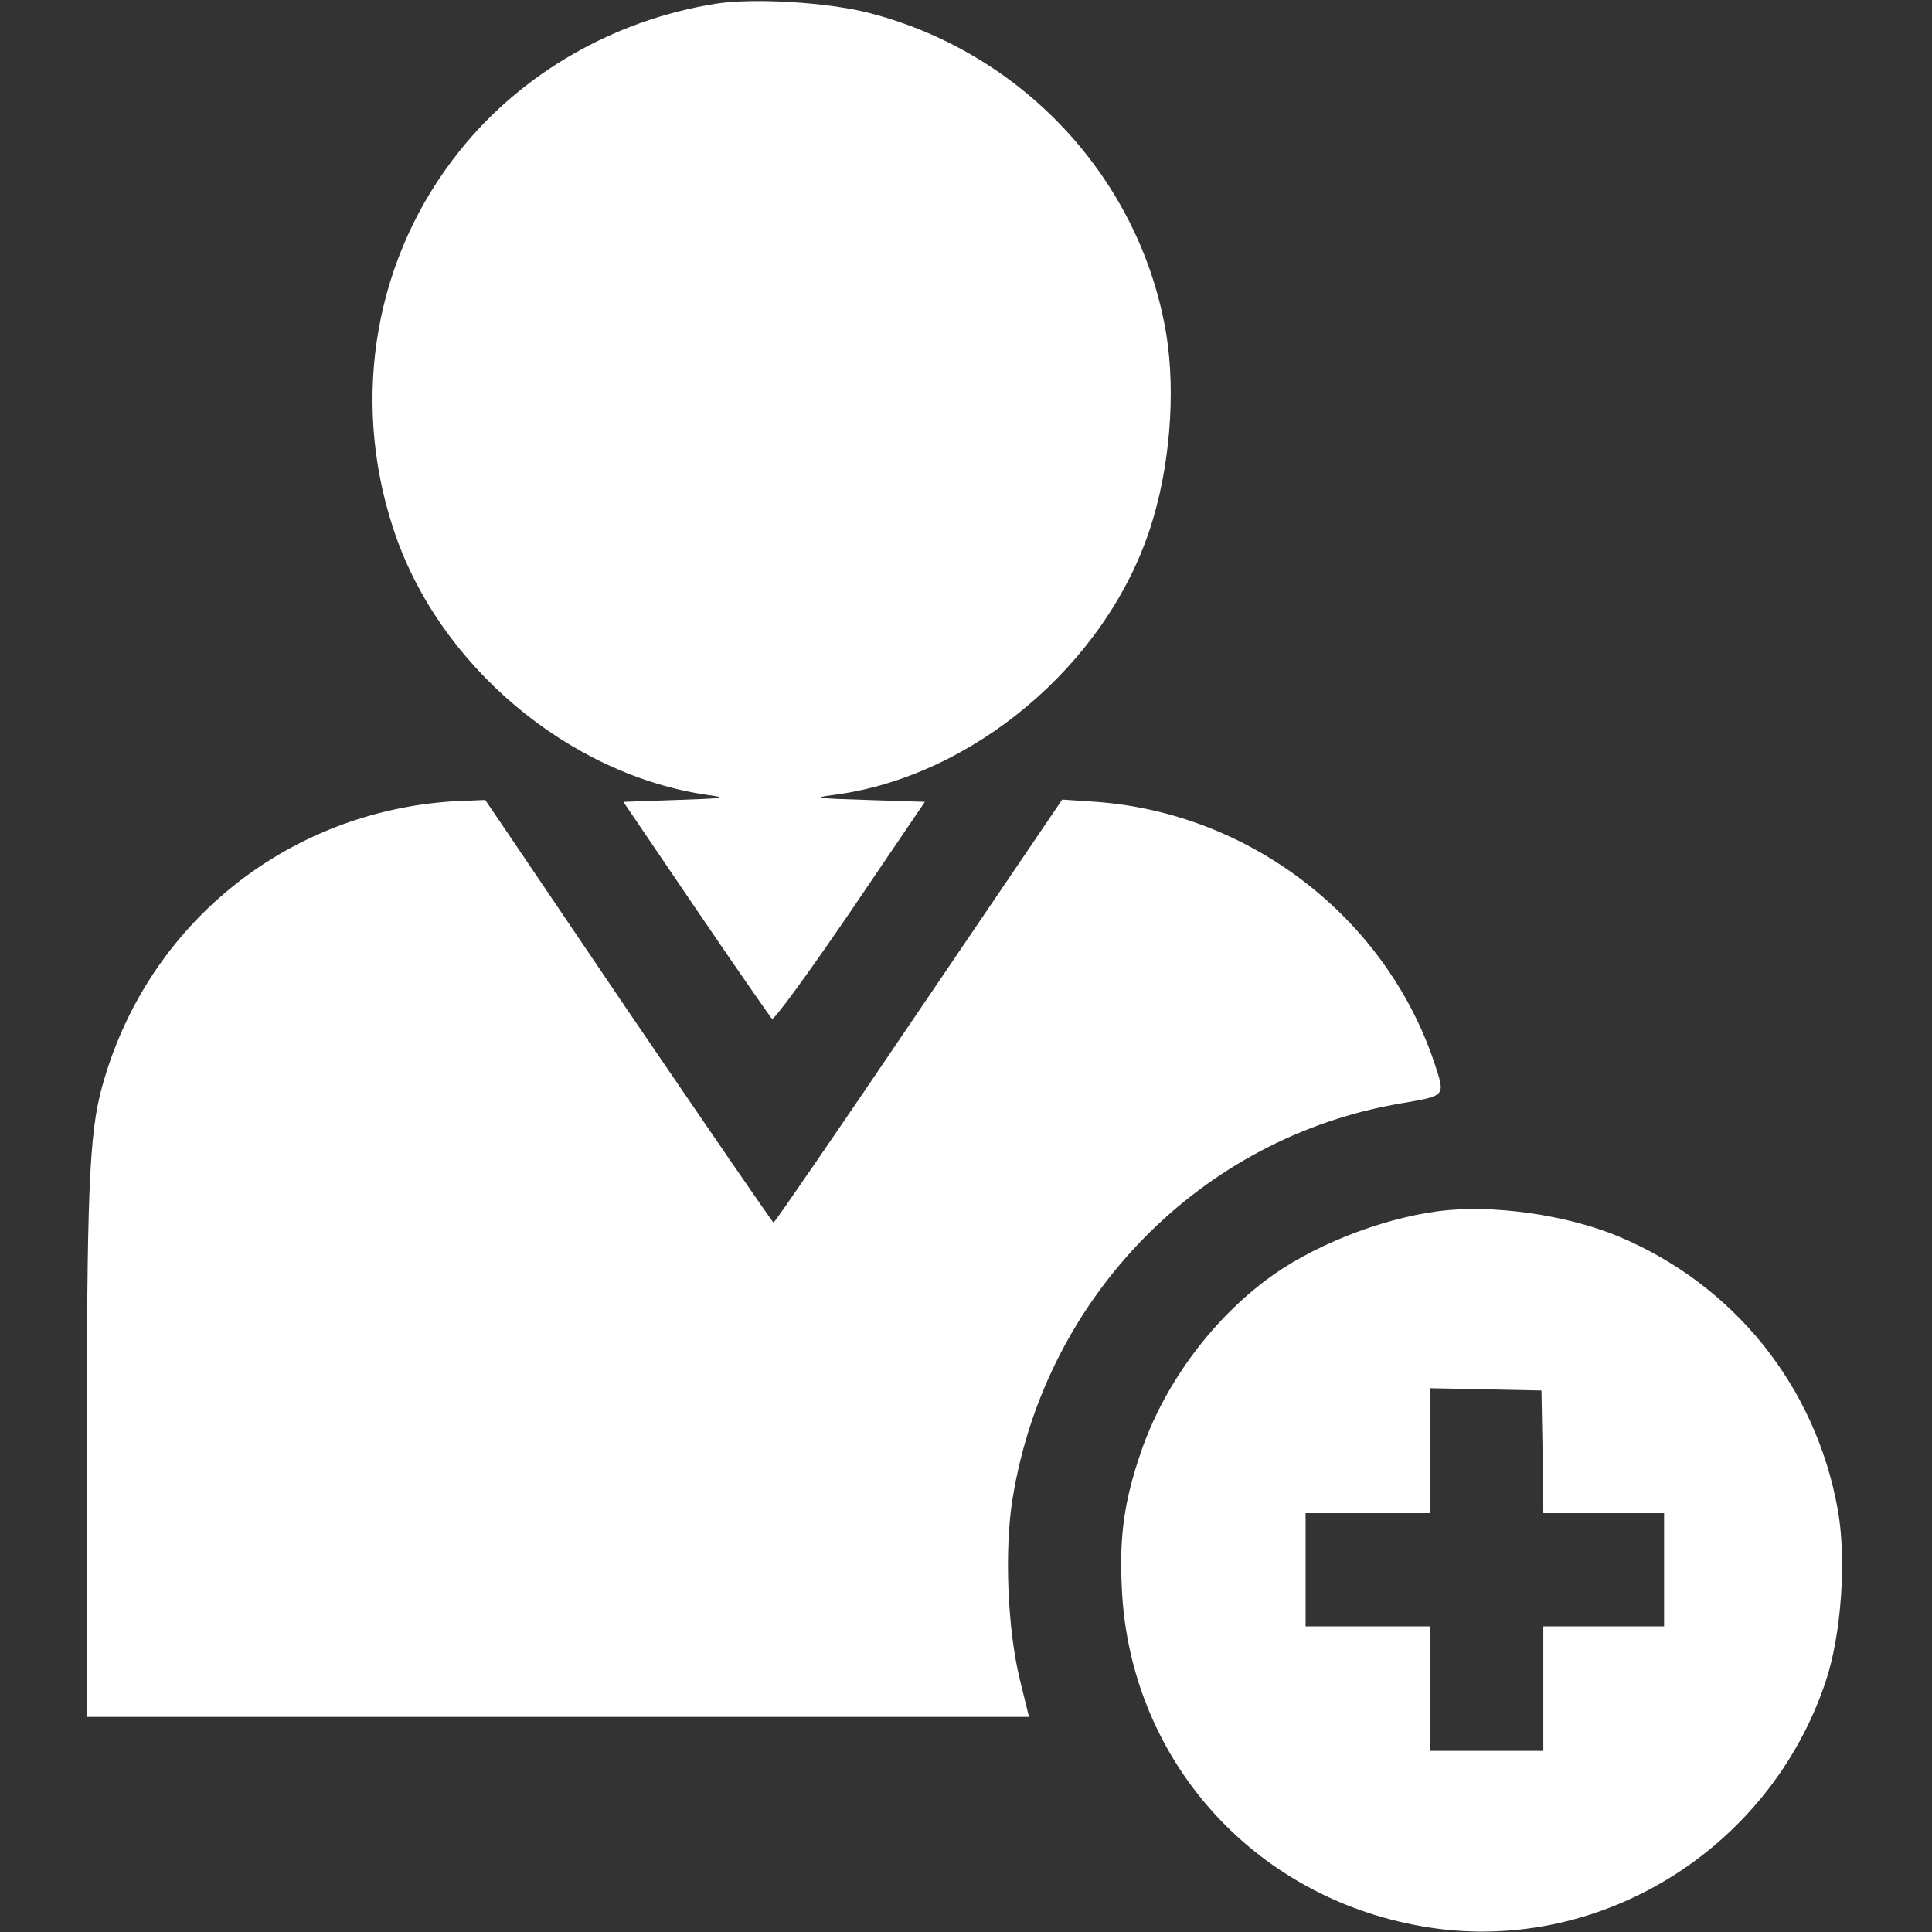
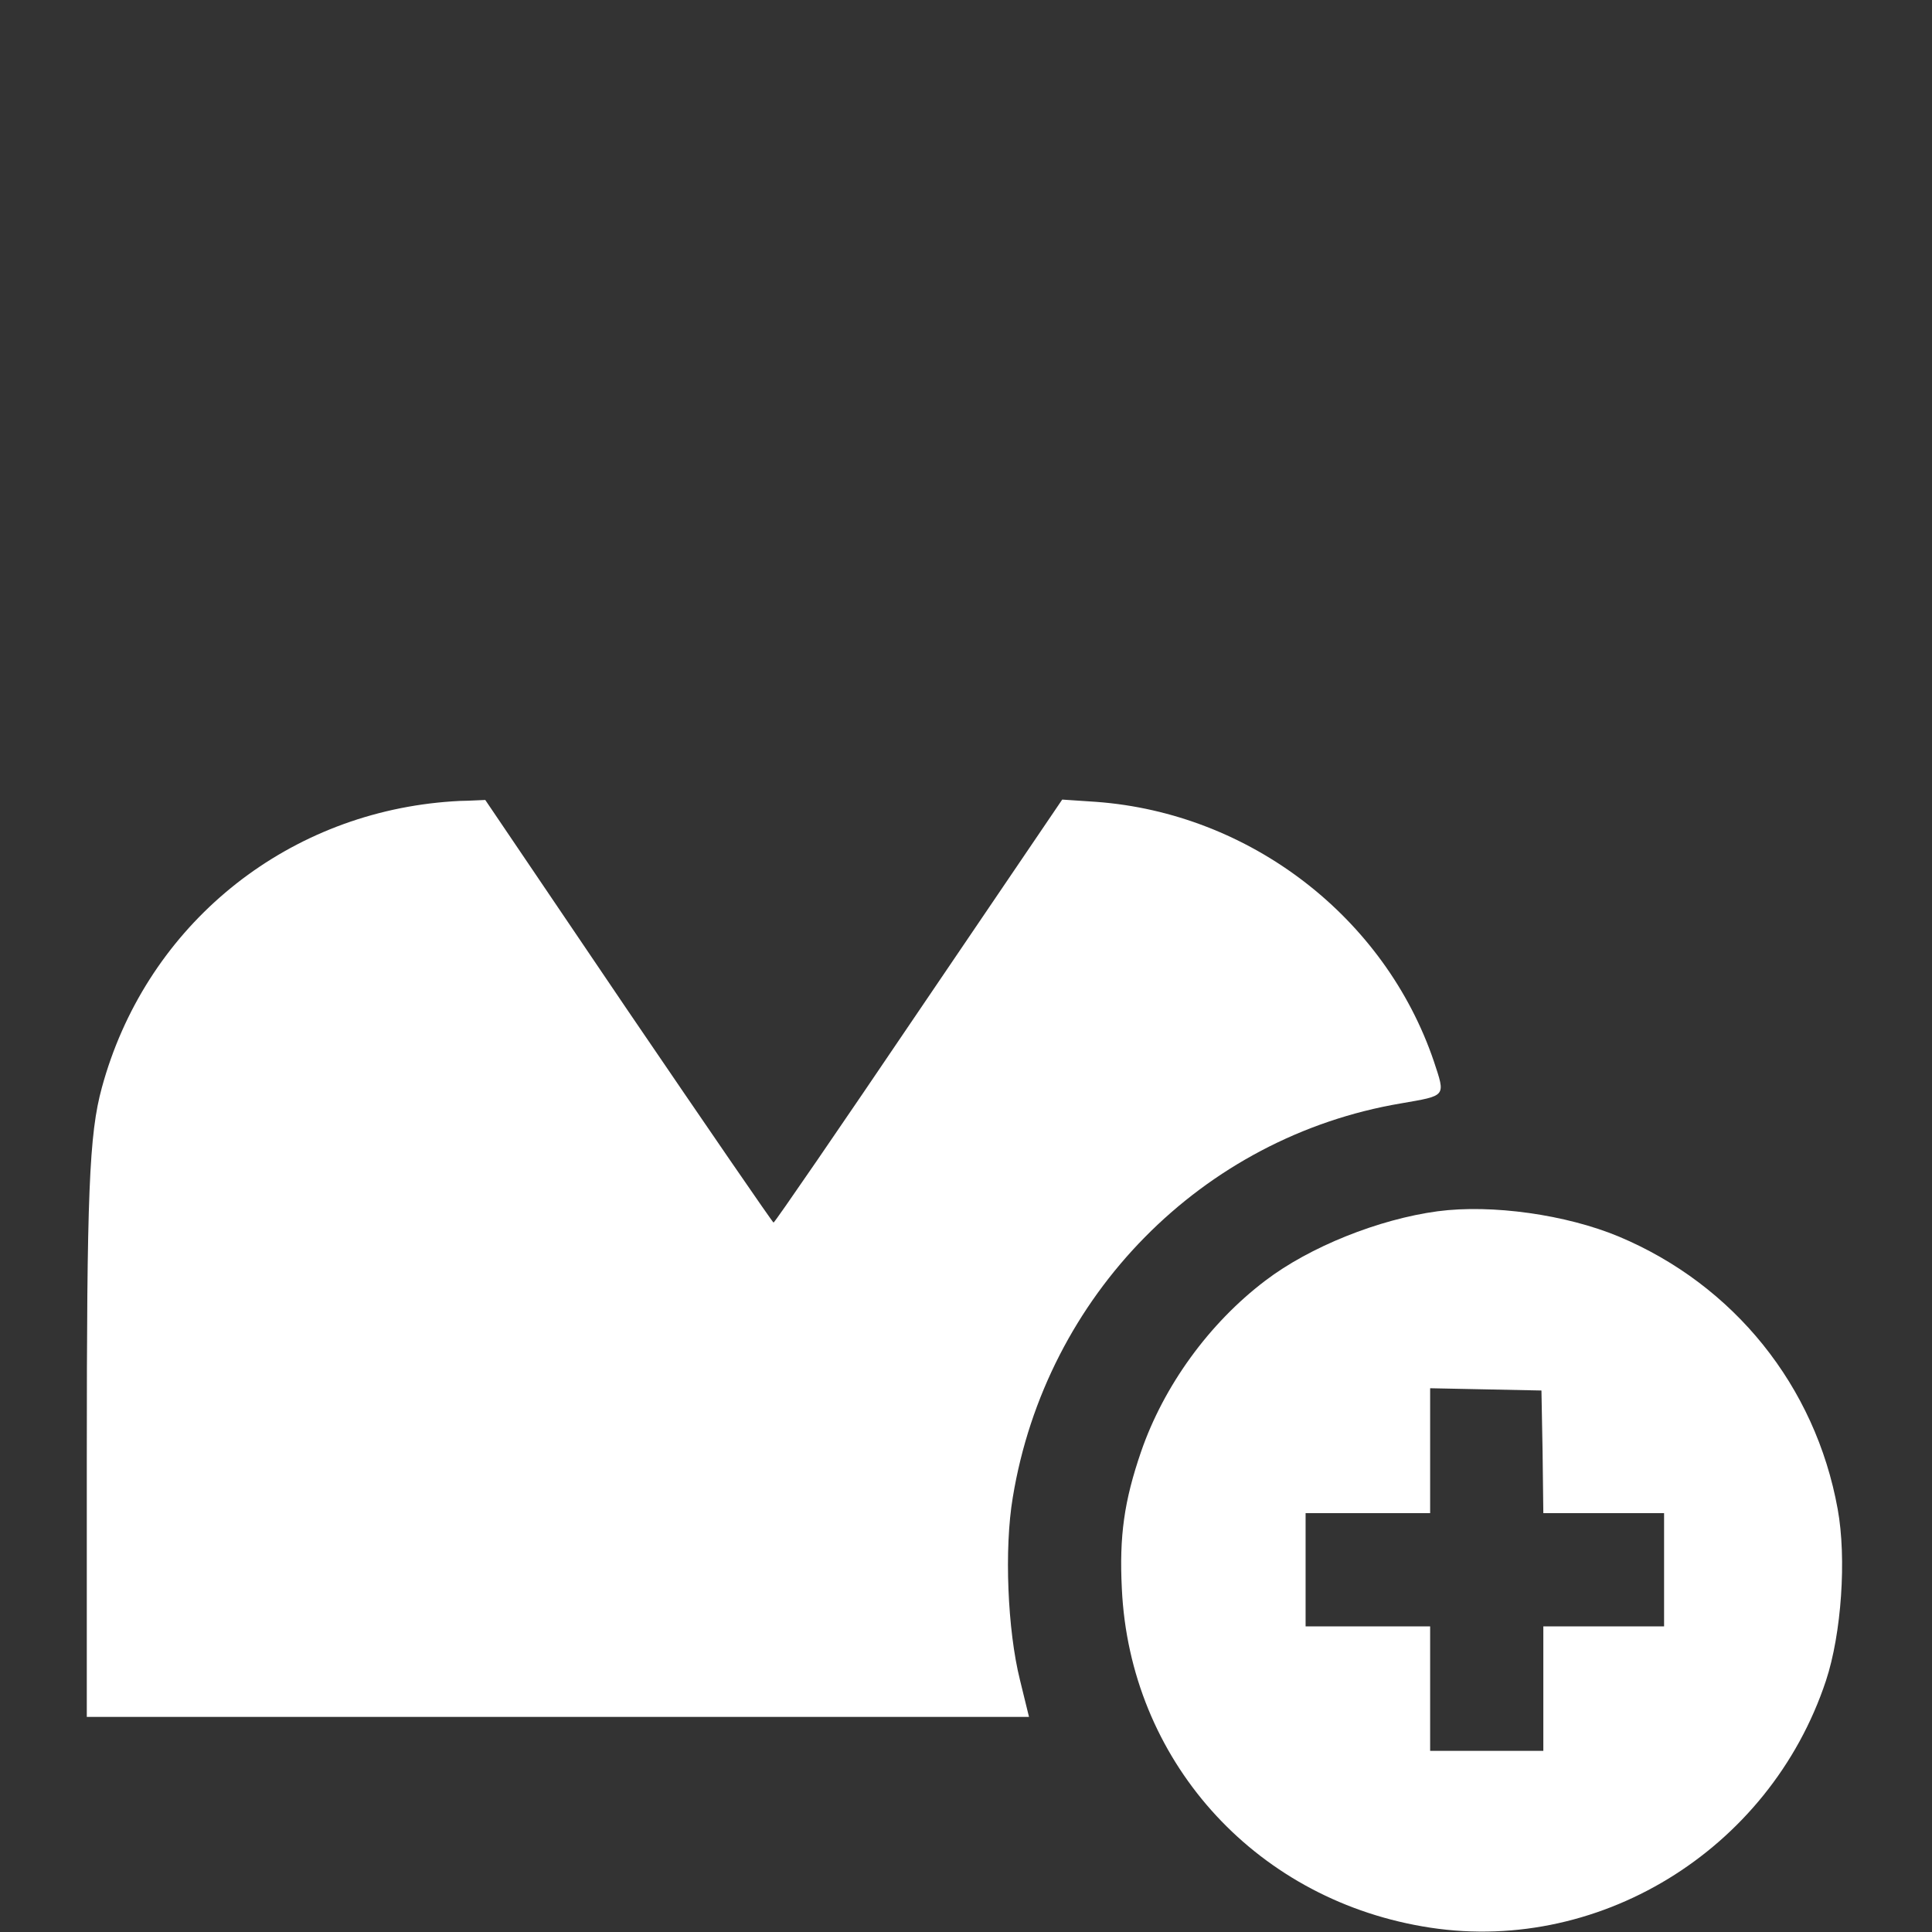
<svg xmlns="http://www.w3.org/2000/svg" width="80" height="80" viewBox="0 0 80 80" fill="none">
  <rect x="0" y="0" width="80" height="80" fill="#333333" stroke="none" />
-   <path d="M29.625 0.156C25.438 0.828 21.609 3.016 19.031 6.25C15.531 10.609 14.5 16.453 16.281 21.875C18.109 27.516 23.531 32.094 29.328 32.922C30.141 33.031 29.984 33.062 28.016 33.125L25.812 33.203L28.812 37.625C30.469 40.062 31.891 42.109 31.969 42.188C32.047 42.25 33.422 40.375 35.203 37.766L38.297 33.203L35.906 33.125C33.797 33.062 33.625 33.031 34.484 32.922C40.25 32.188 45.781 27.531 47.625 21.875C48.438 19.391 48.688 16.312 48.297 13.859C47.234 7.437 42.375 2.172 35.969 0.531C34.266 0.094 31.203 -0.094 29.625 0.156Z" fill="white" />
  <path d="M18.125 33.234C11.453 33.922 5.984 38.547 4.219 45.031C3.688 46.969 3.594 49.375 3.594 60.422V71.094H23.109H42.609L42.234 69.562C41.719 67.5 41.578 64.125 41.938 62C43.312 53.641 49.781 47.078 58.016 45.688C59.906 45.359 59.859 45.422 59.375 43.953C57.344 37.969 51.75 33.672 45.391 33.203L43.984 33.109L38.047 41.859C34.781 46.688 32.078 50.625 32.031 50.625C31.984 50.609 29.281 46.672 26.016 41.875L20.094 33.125L19.375 33.156C18.984 33.156 18.422 33.203 18.125 33.234Z" fill="white" />
  <path d="M59.531 50.156C57.094 50.484 54.234 51.625 52.391 53.031C50.062 54.797 48.188 57.391 47.25 60.109C46.547 62.156 46.344 63.609 46.453 65.781C46.781 72.828 51.859 78.547 58.891 79.766C66.078 81.031 73.266 76.656 75.609 69.594C76.25 67.656 76.469 64.531 76.094 62.484C75.172 57.391 71.797 53.203 67.031 51.203C64.859 50.297 61.781 49.859 59.531 50.156ZM63.875 60.109L63.906 62.656H66.406H68.906V65V67.344H66.406H63.906V69.922V72.5H61.562H59.219V69.922V67.344H56.641H54.062V65V62.656H56.641H59.219V60.078V57.484L61.531 57.531L63.828 57.578L63.875 60.109Z" fill="white" />
</svg>